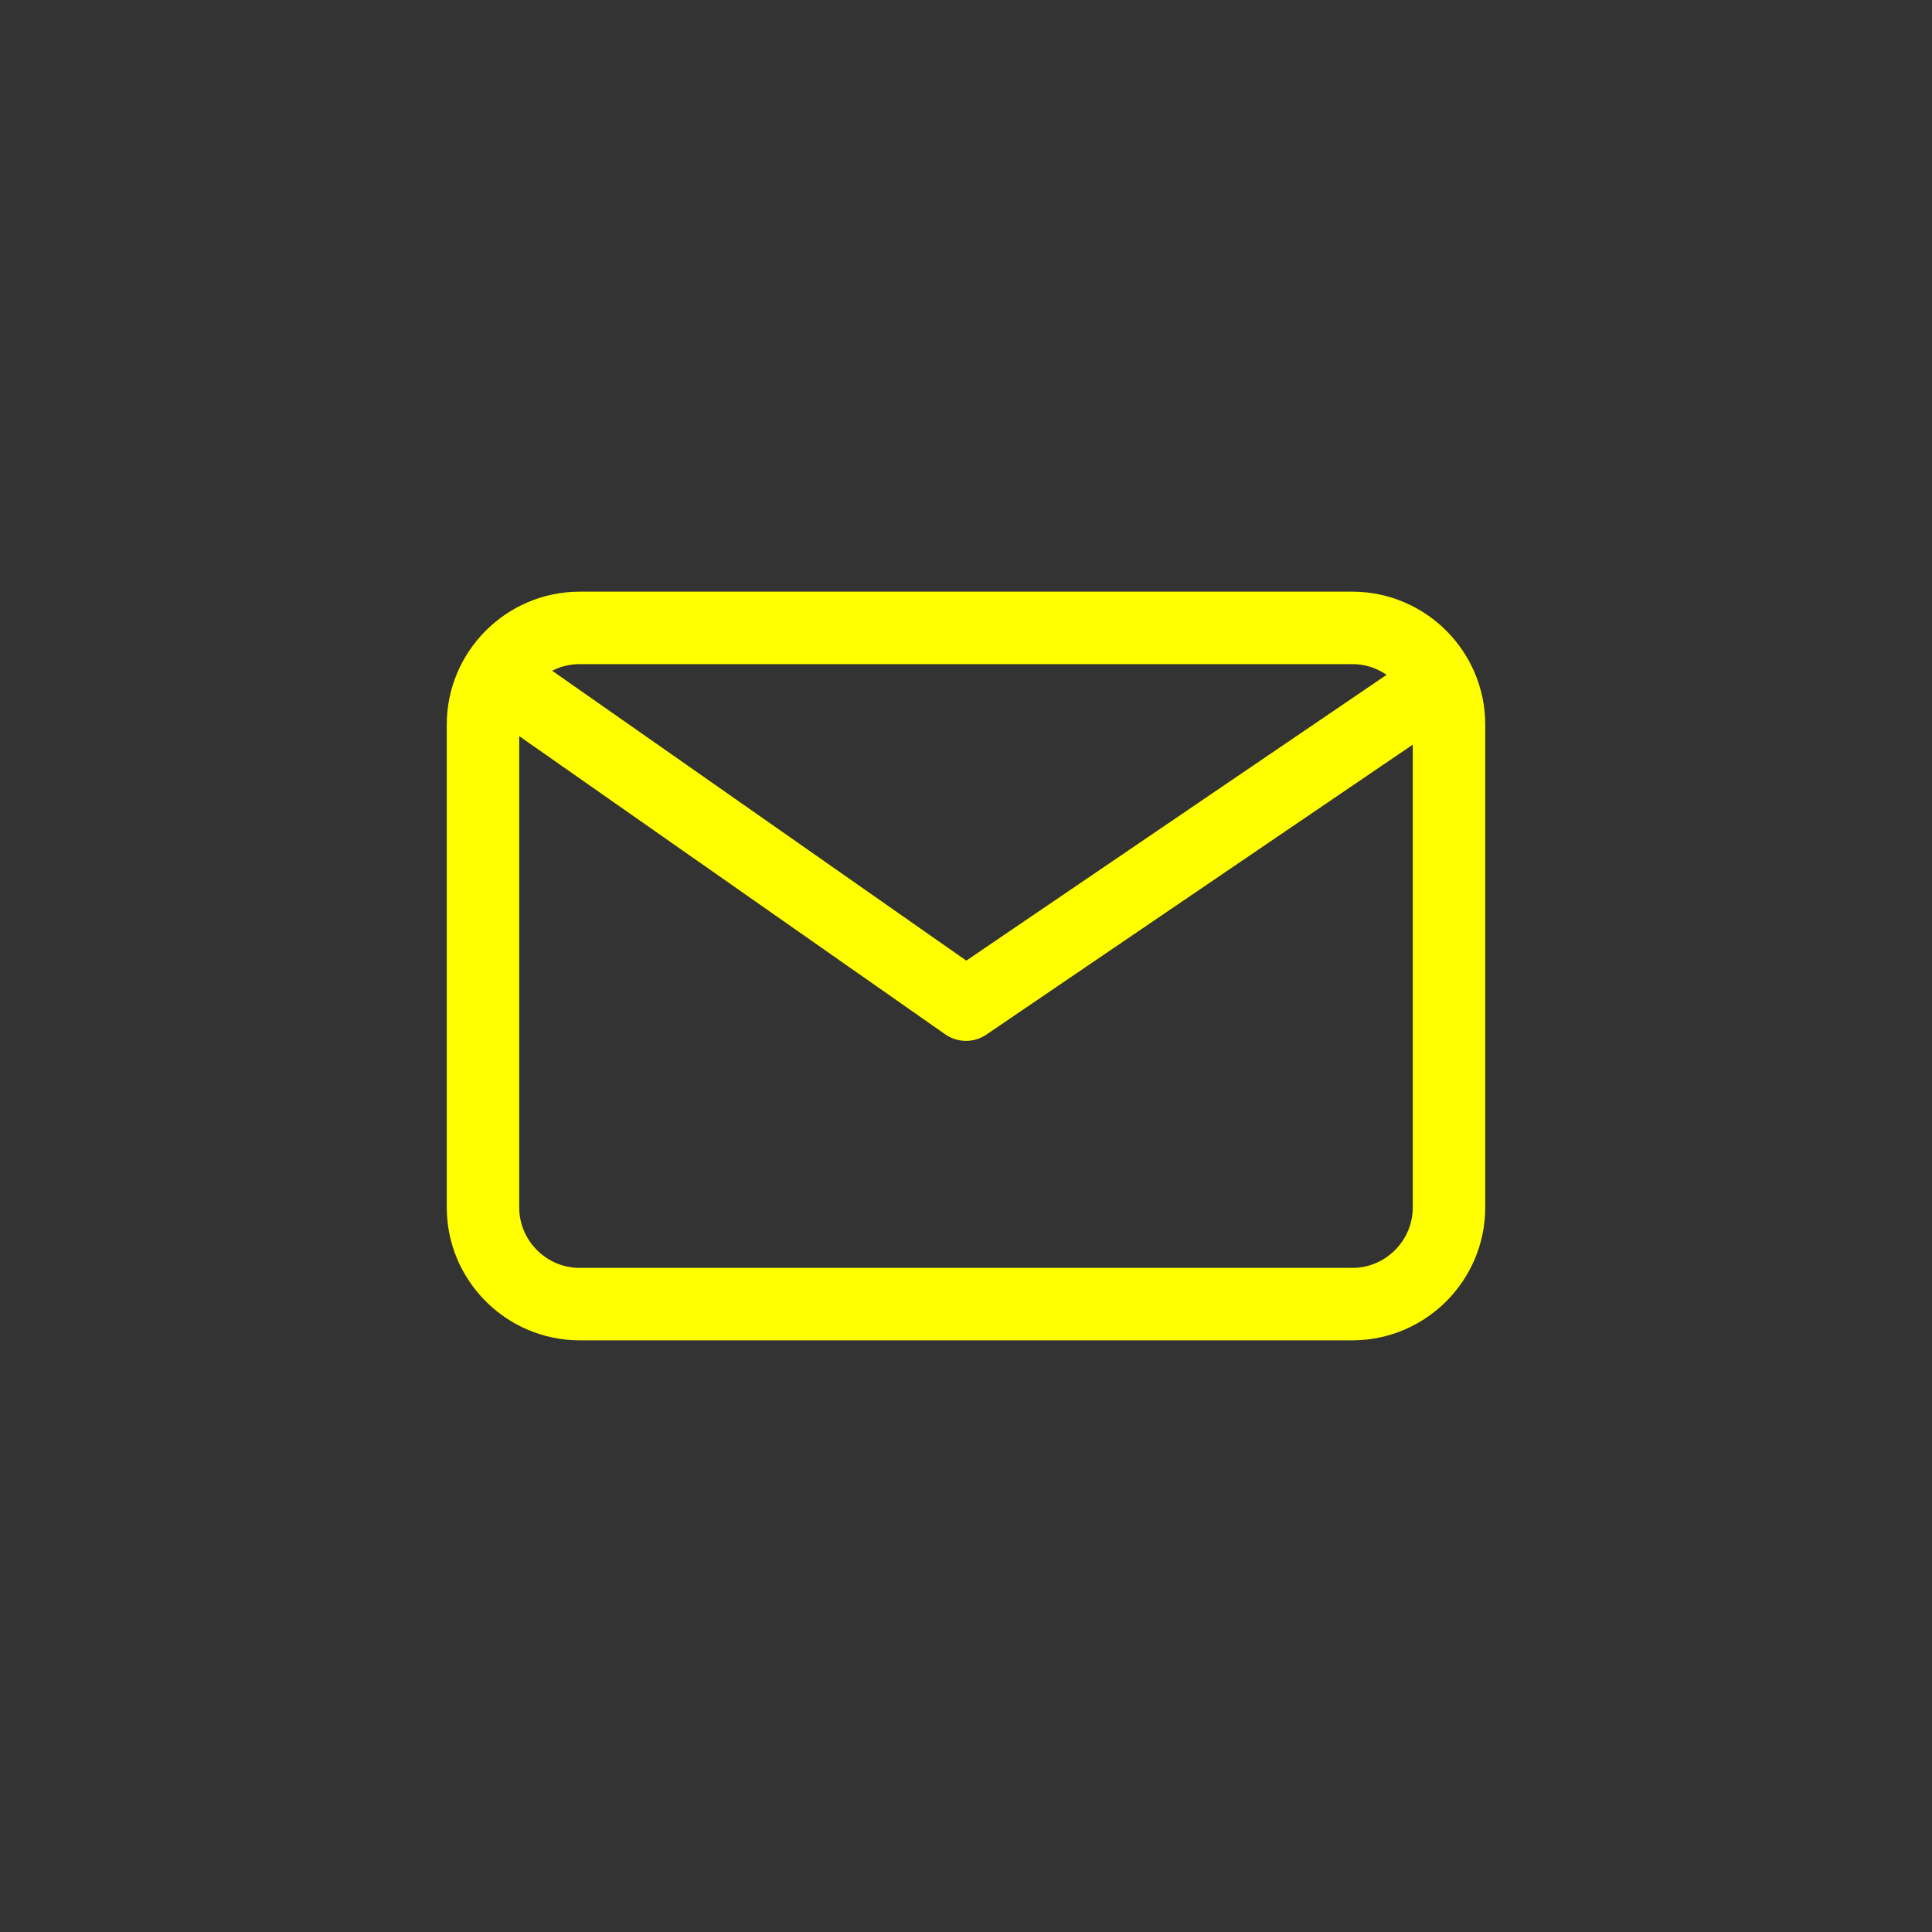
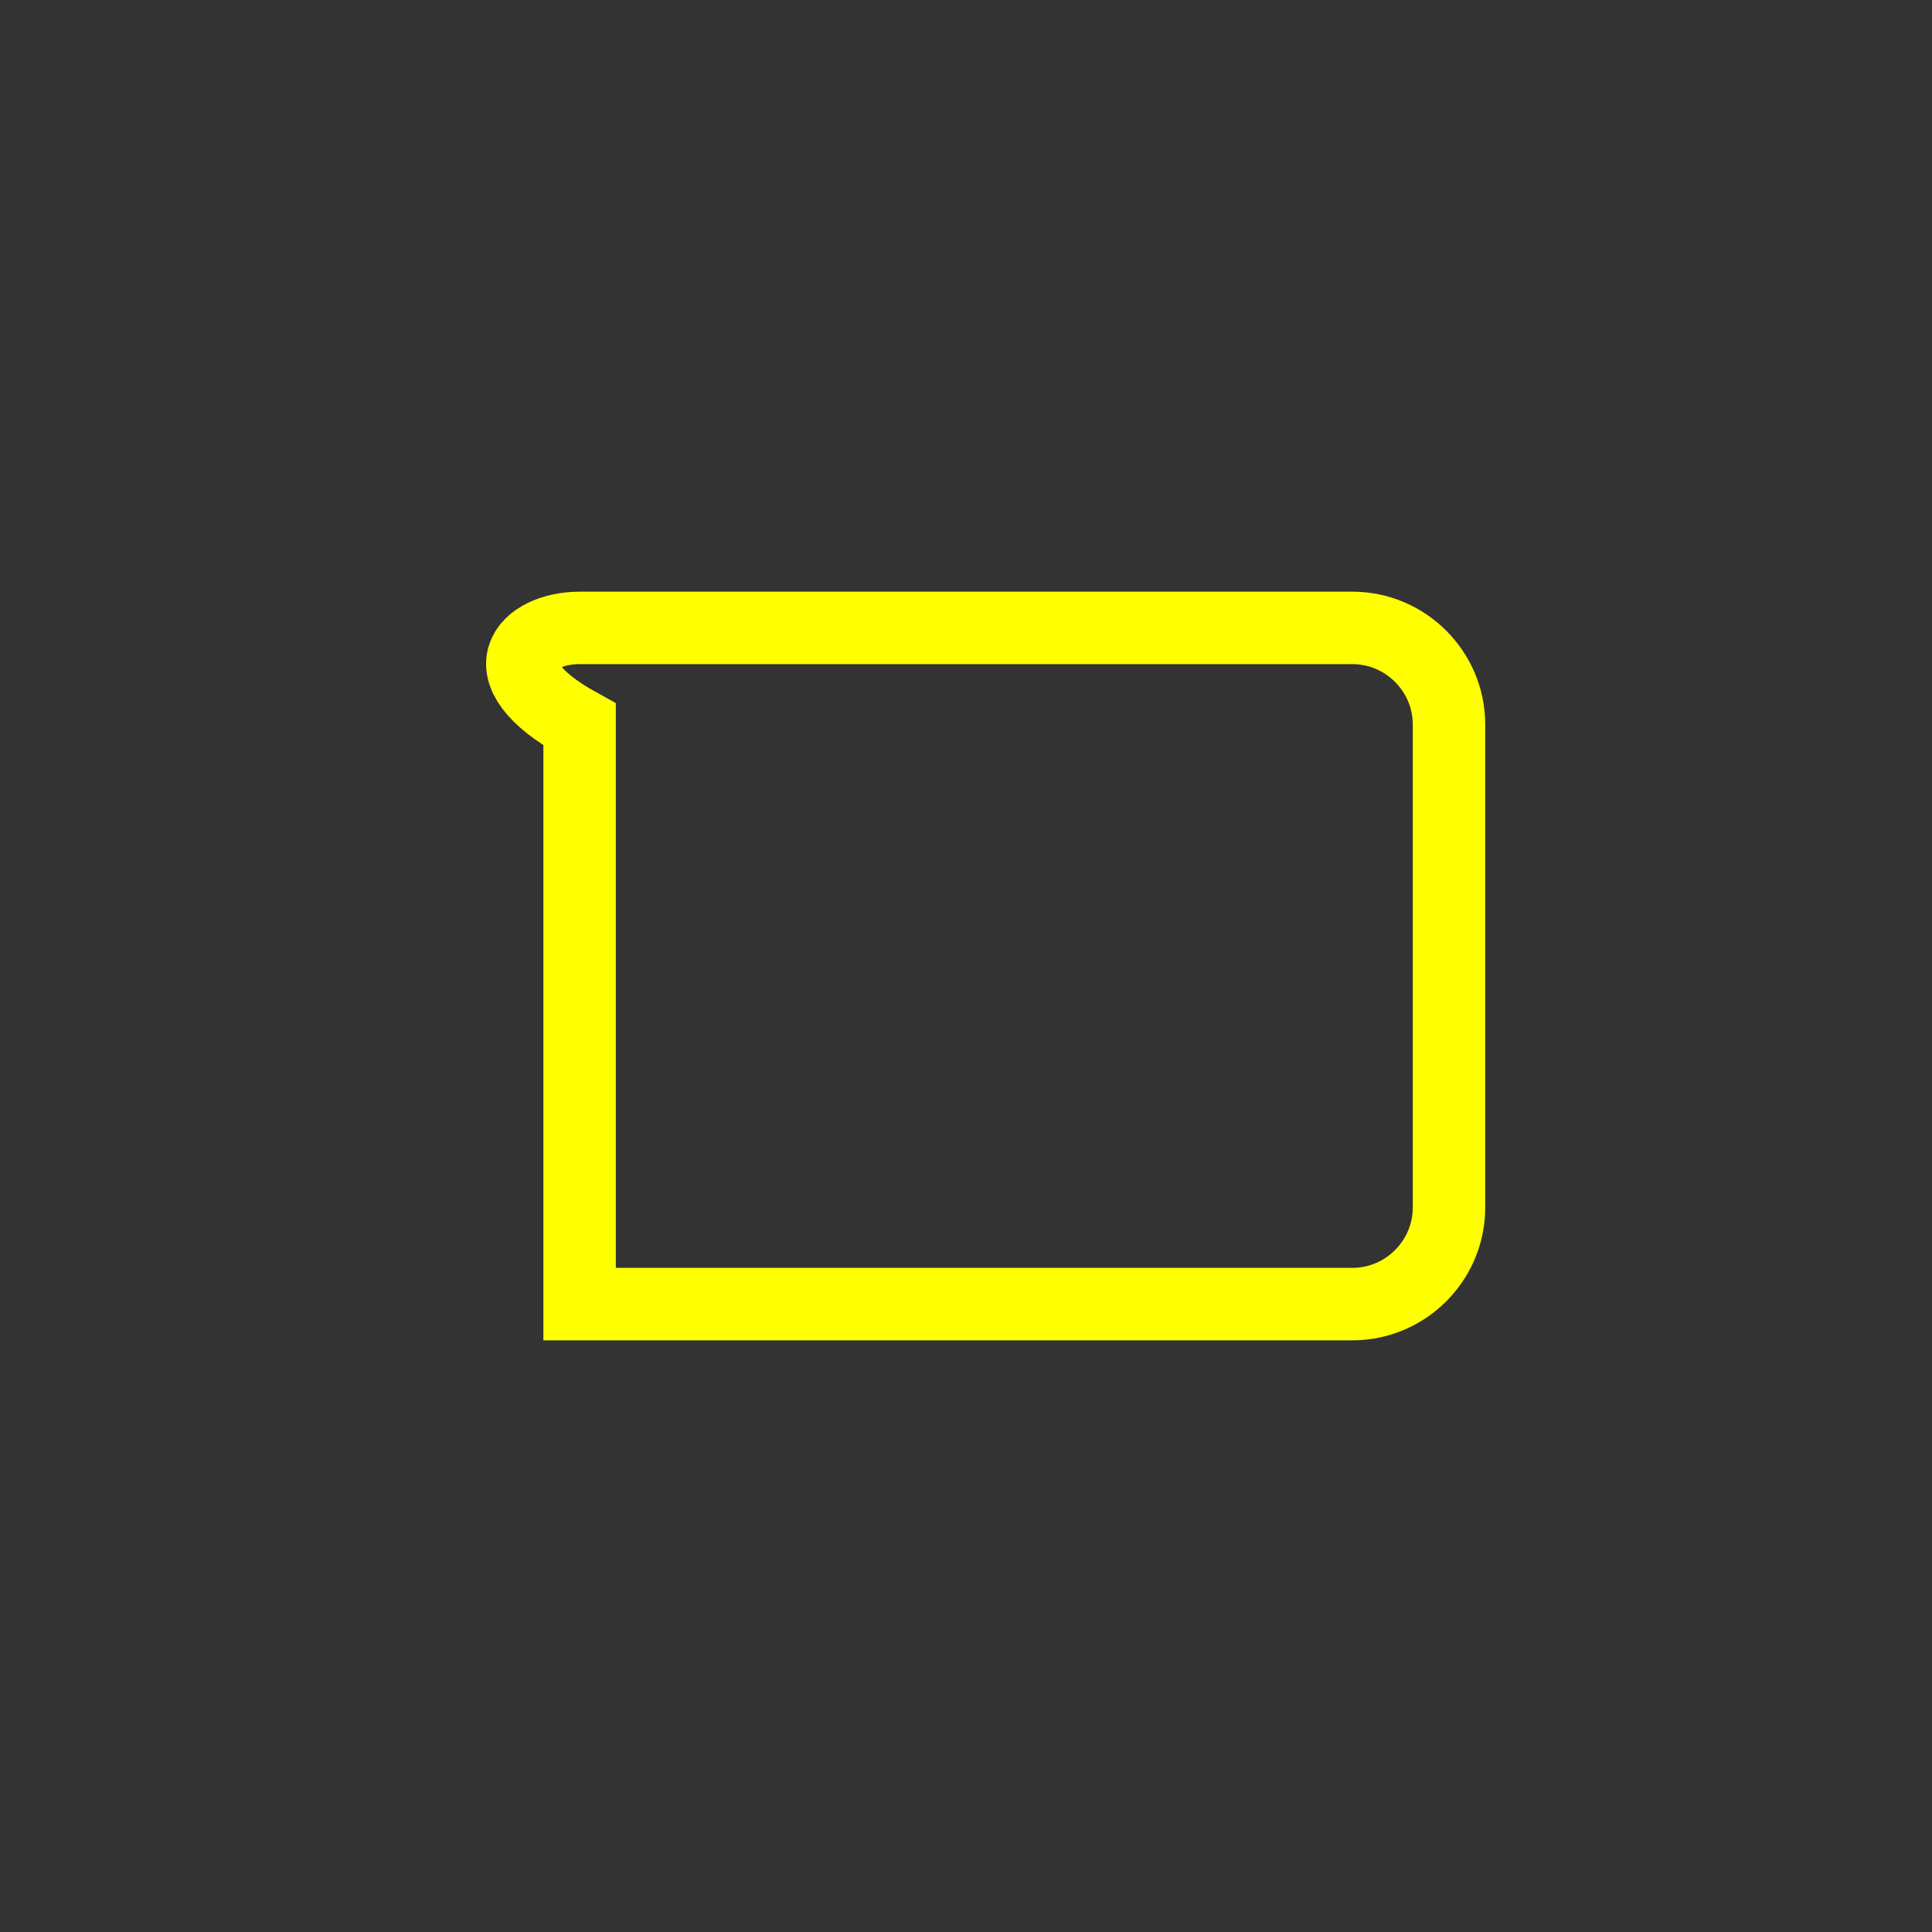
<svg xmlns="http://www.w3.org/2000/svg" version="1.1" id="Layer_1" x="0px" y="0px" viewBox="0 0 40 40" style="enable-background:new 0 0 40 40;" xml:space="preserve">
  <rect x="0" y="0" width="40" height="40" fill="#333333" stroke="none" />
  <style type="text/css">
	.st0{fill:none;stroke:#FFFF00;stroke-width:1.5;stroke-miterlimit:10;}
	.st1{fill:none;stroke:#FFFF00;stroke-width:1.5;stroke-linejoin:round;}
</style>
  <g id="Layer_2_1_">
    <g id="ヘッダー_フッター">
      <g>
-         <path class="st0" d="M12,13h16c1.1,0,2,0.9,2,2v10c0,1.1-0.9,2-2,2H12c-1.1,0-2-0.9-2-2V15C10,13.9,10.9,13,12,13z" />
-         <polyline class="st1" points="10,13.8 20,20.8 30,14    " />
+         <path class="st0" d="M12,13h16c1.1,0,2,0.9,2,2v10c0,1.1-0.9,2-2,2H12V15C10,13.9,10.9,13,12,13z" />
      </g>
    </g>
  </g>
</svg>